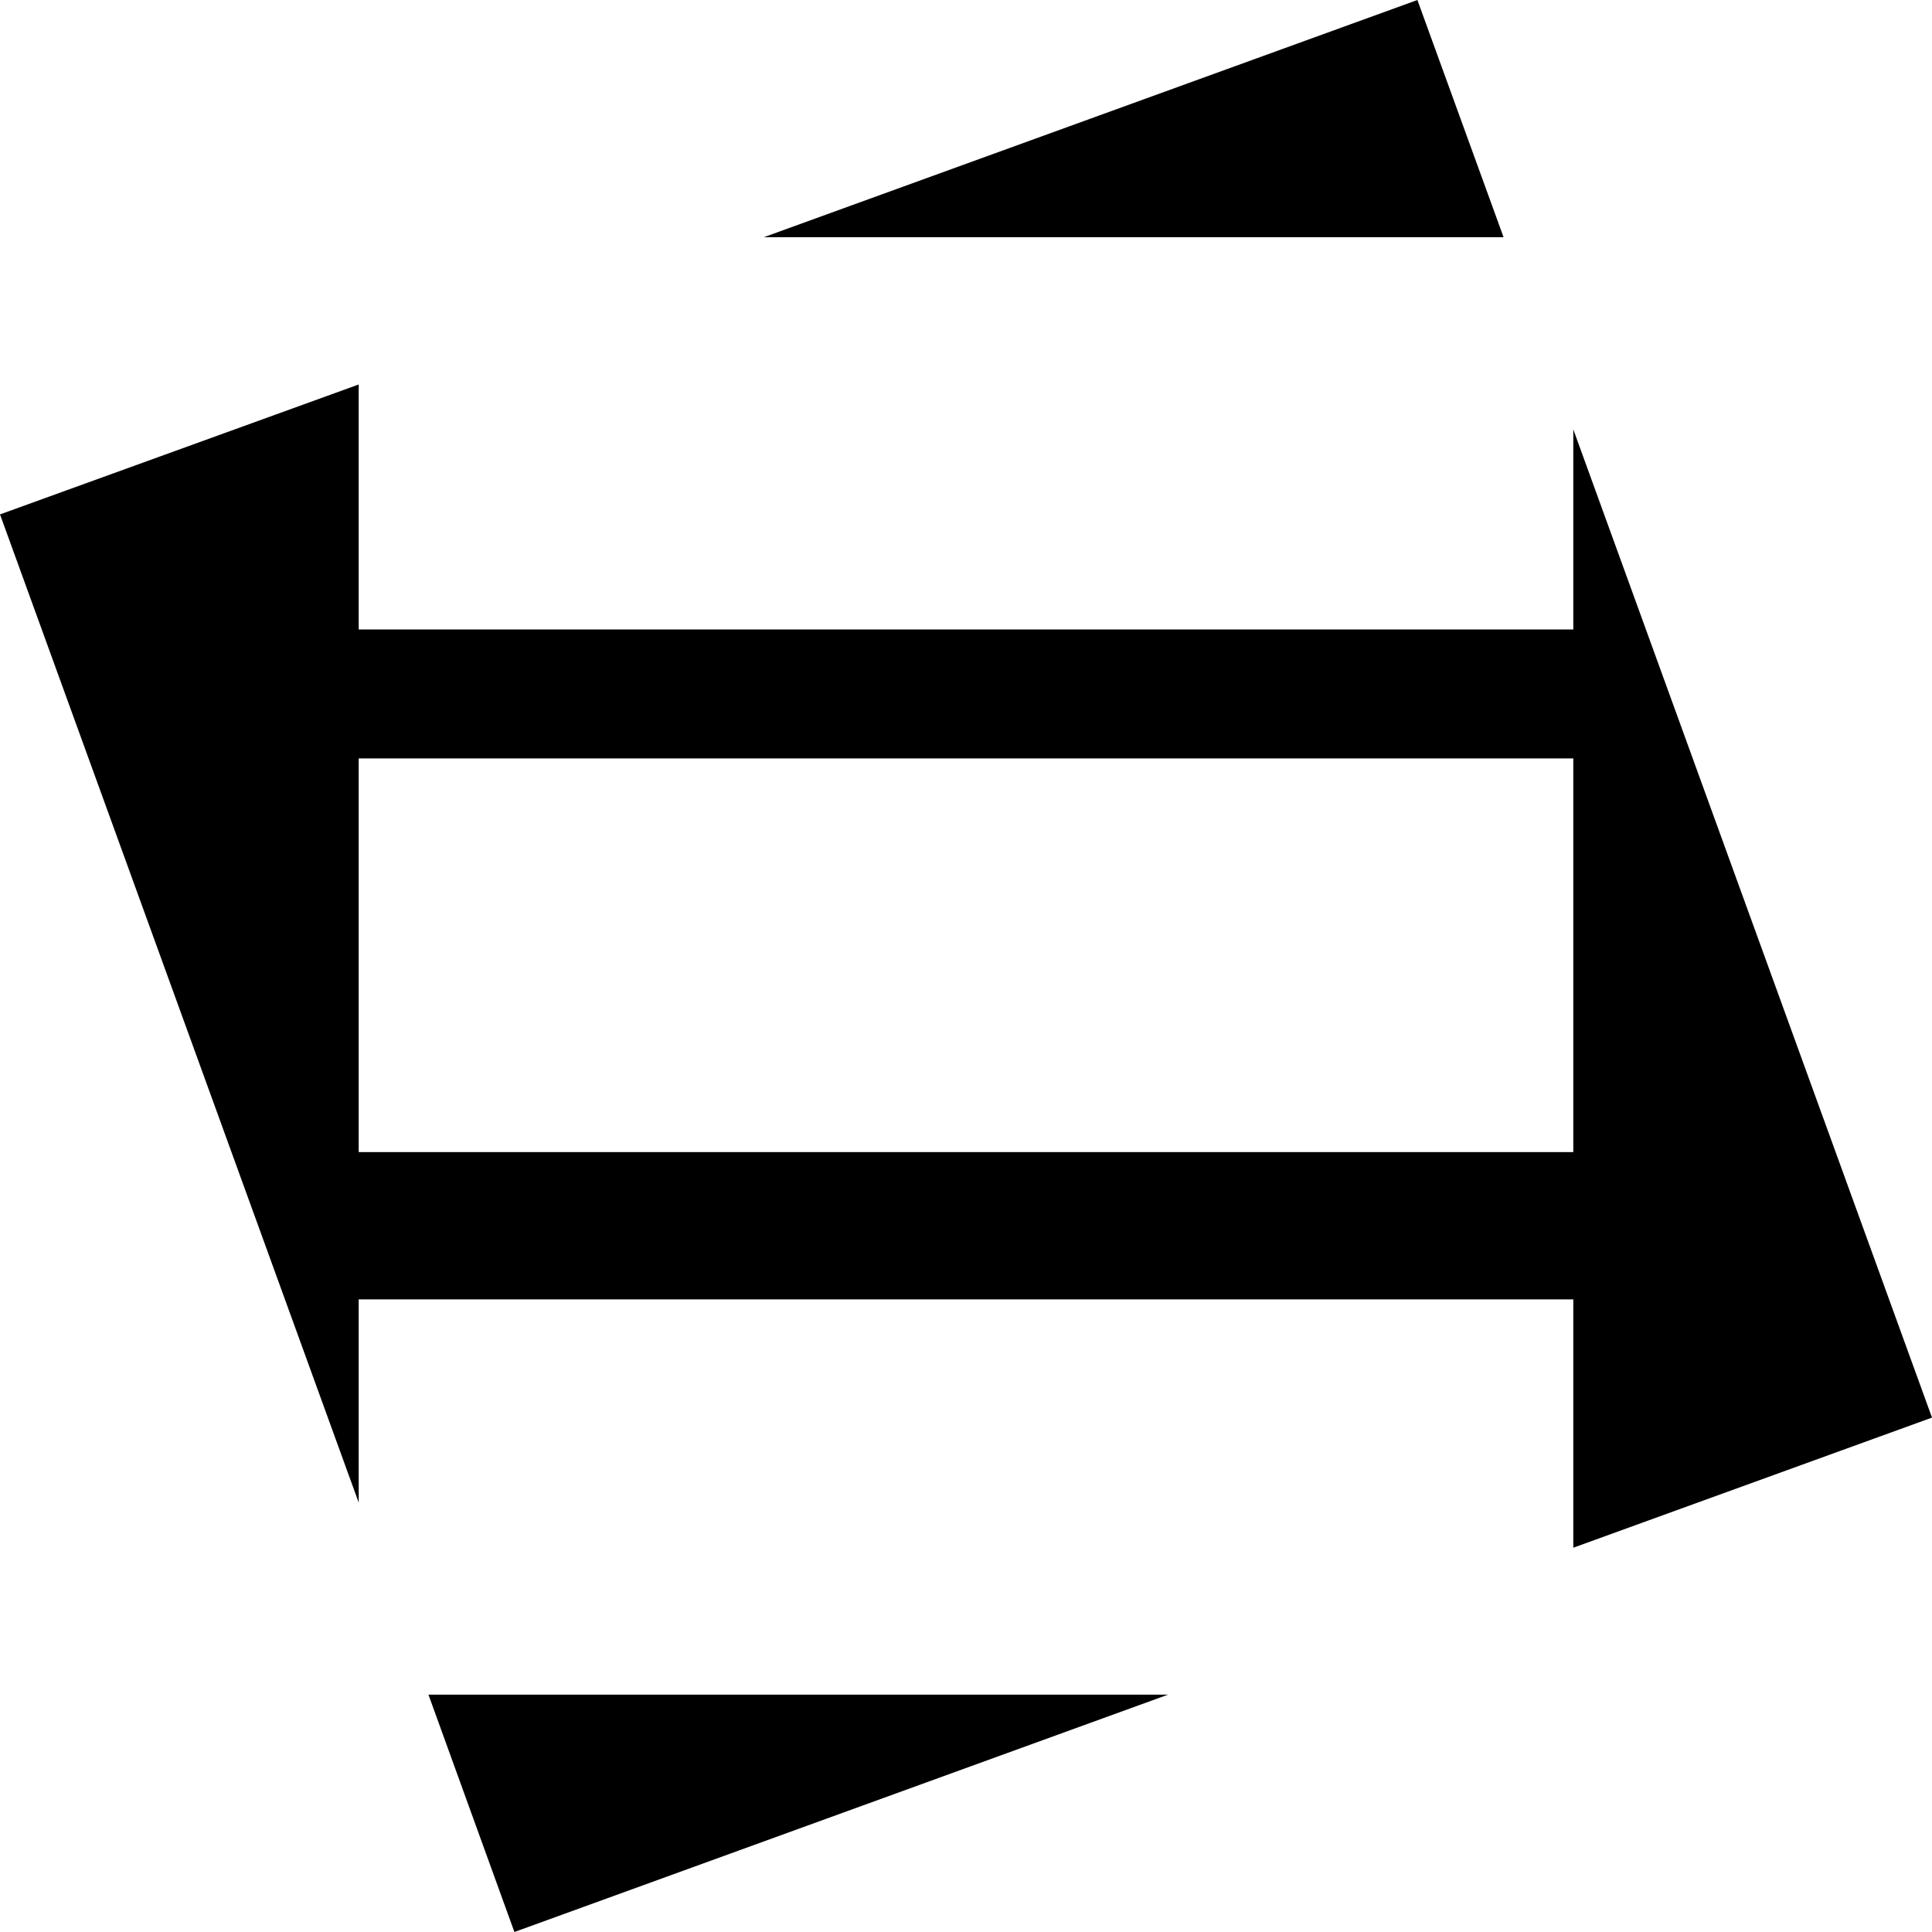
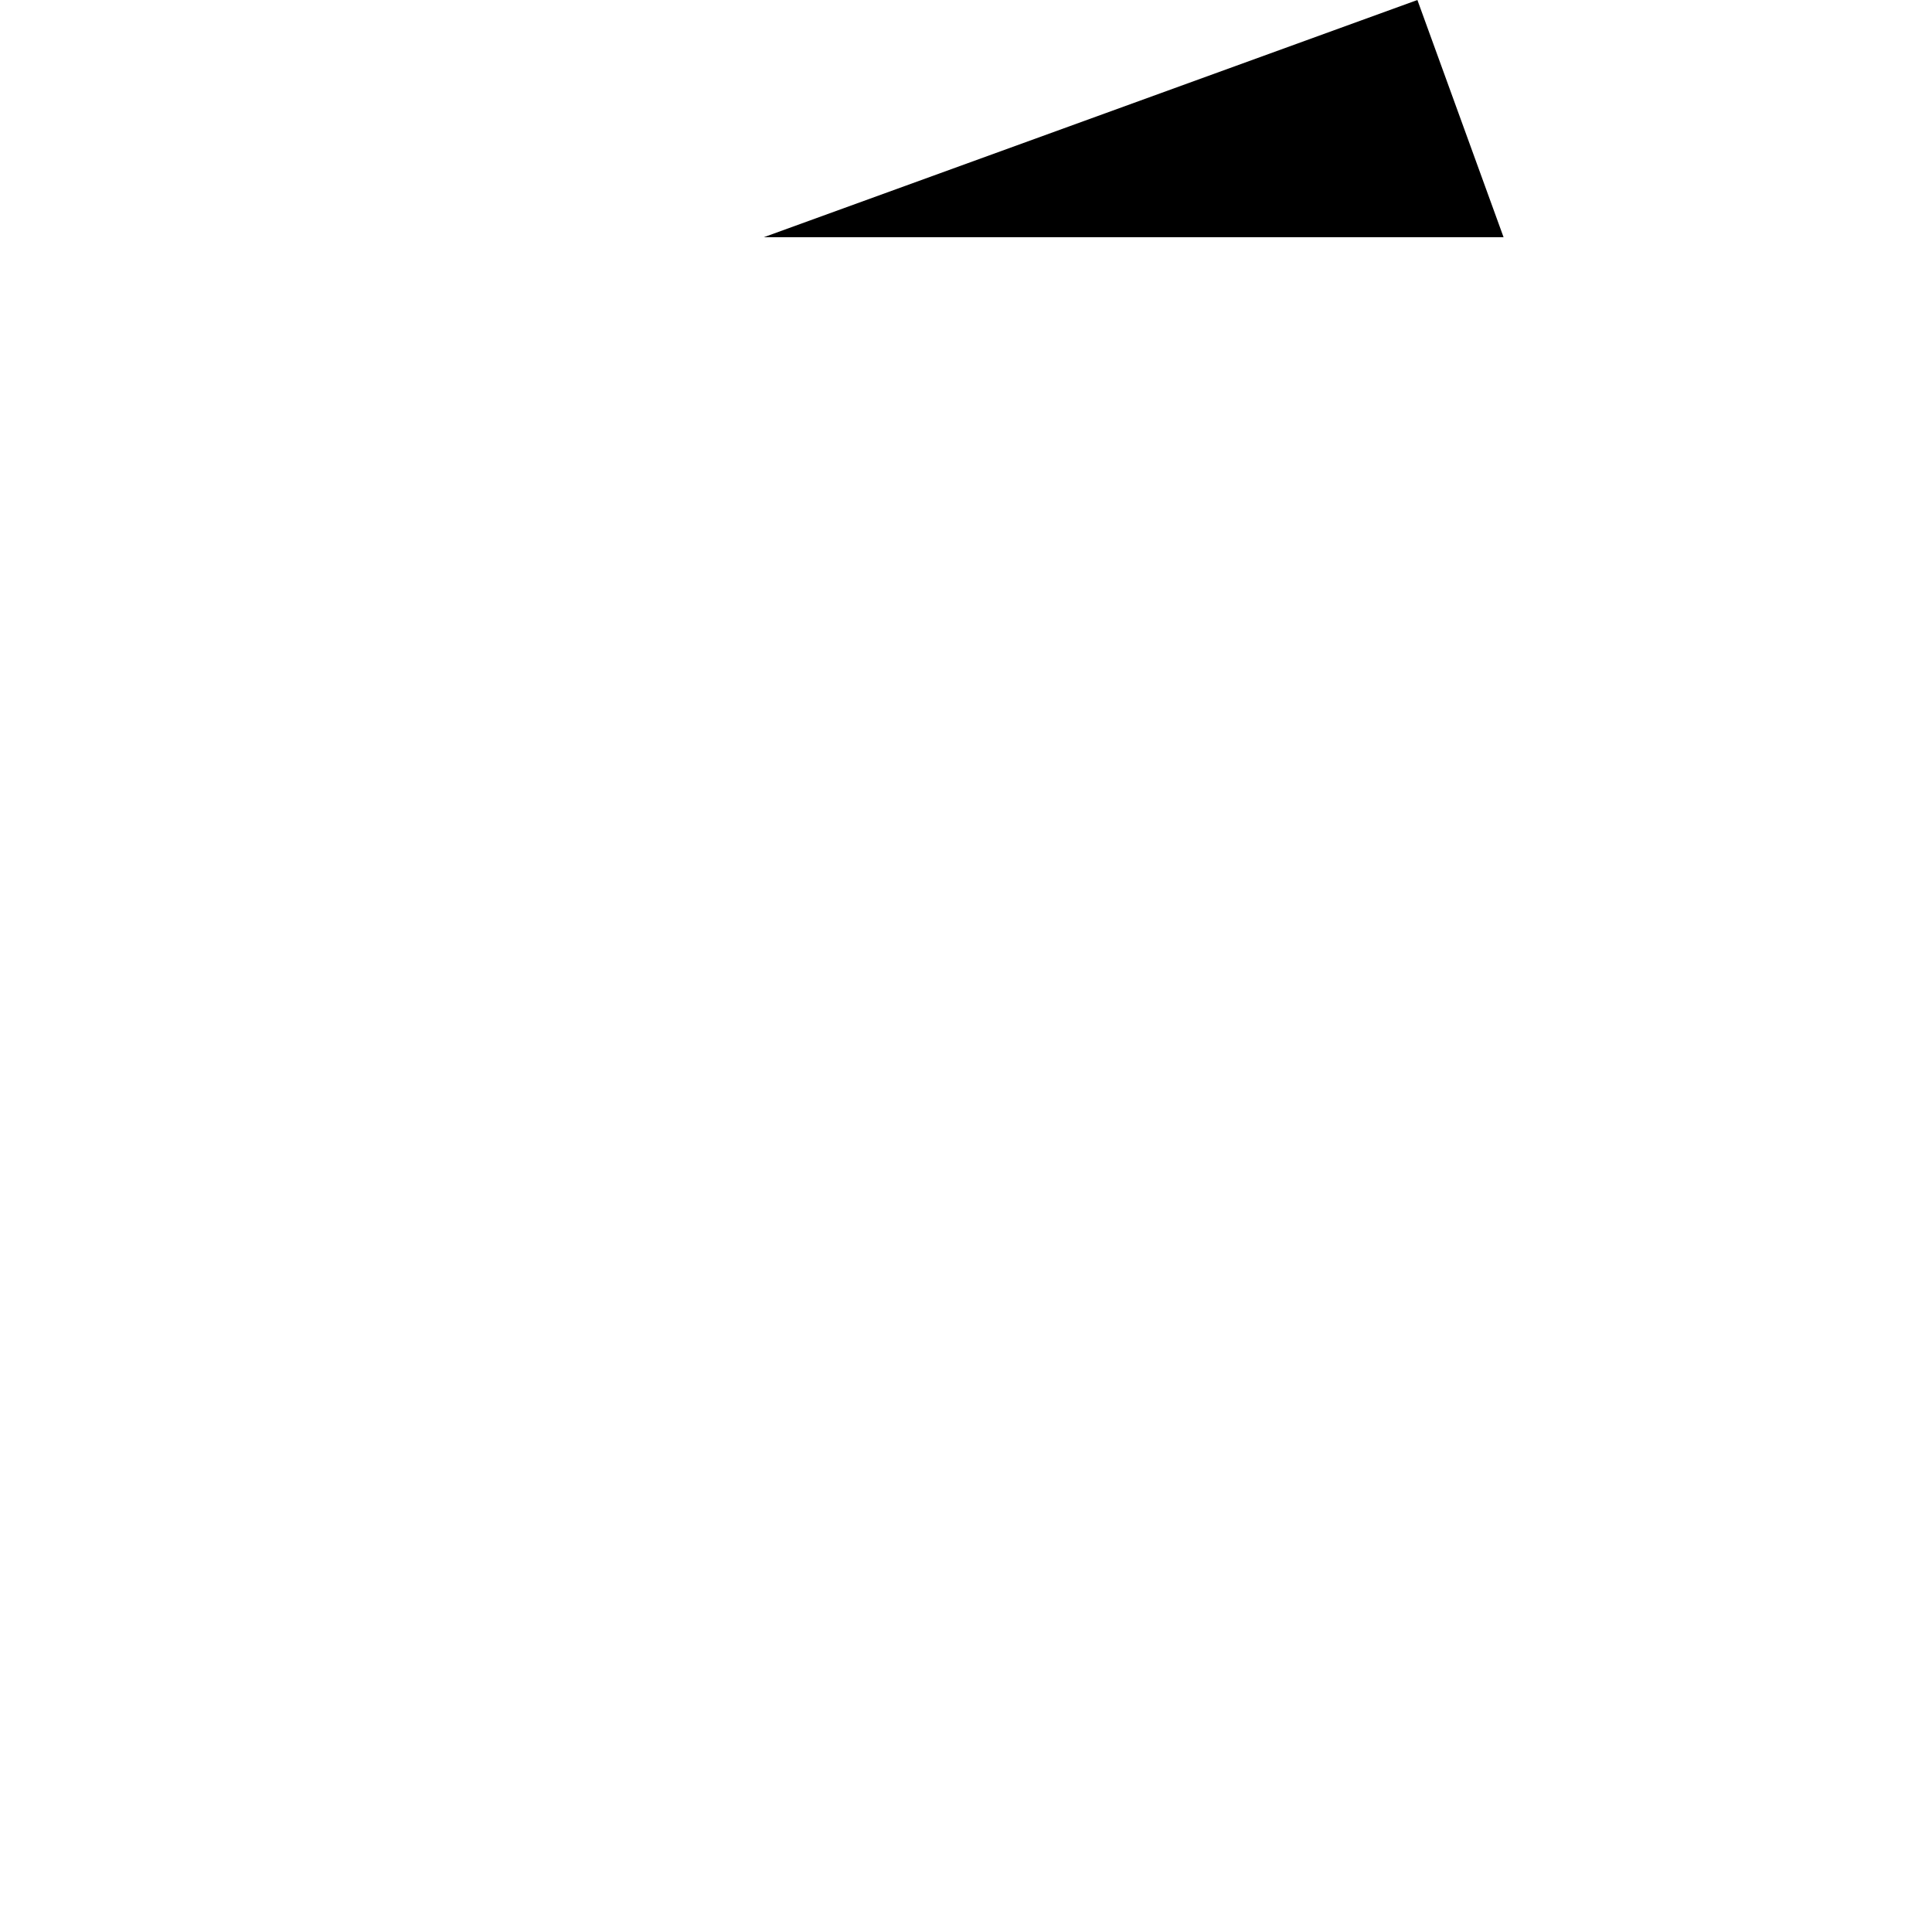
<svg xmlns="http://www.w3.org/2000/svg" version="1.1" width="98.89" height="98.89">
  <svg id="SvgjsSvg1023" viewBox="0 0 98.89 98.89">
-     <polygon points="26.33 98.89 59.79 86.74 21.93 86.74 26.33 98.89" />
    <polygon points="72.55 0 39.1 12.14 76.96 12.14 72.55 0" />
-     <path d="M80.53,66.52v12.7l18.36-6.66-18.36-50.58v10.24H18.36v-12.54L0,26.33l18.36,50.58v-10.4h62.17ZM18.36,38.82h62.17v20.15H18.36v-20.15Z" />
  </svg>
  <style>@media (prefers-color-scheme: light) { :root { filter: none; } }
@media (prefers-color-scheme: dark) { :root { filter: none; } }
</style>
</svg>